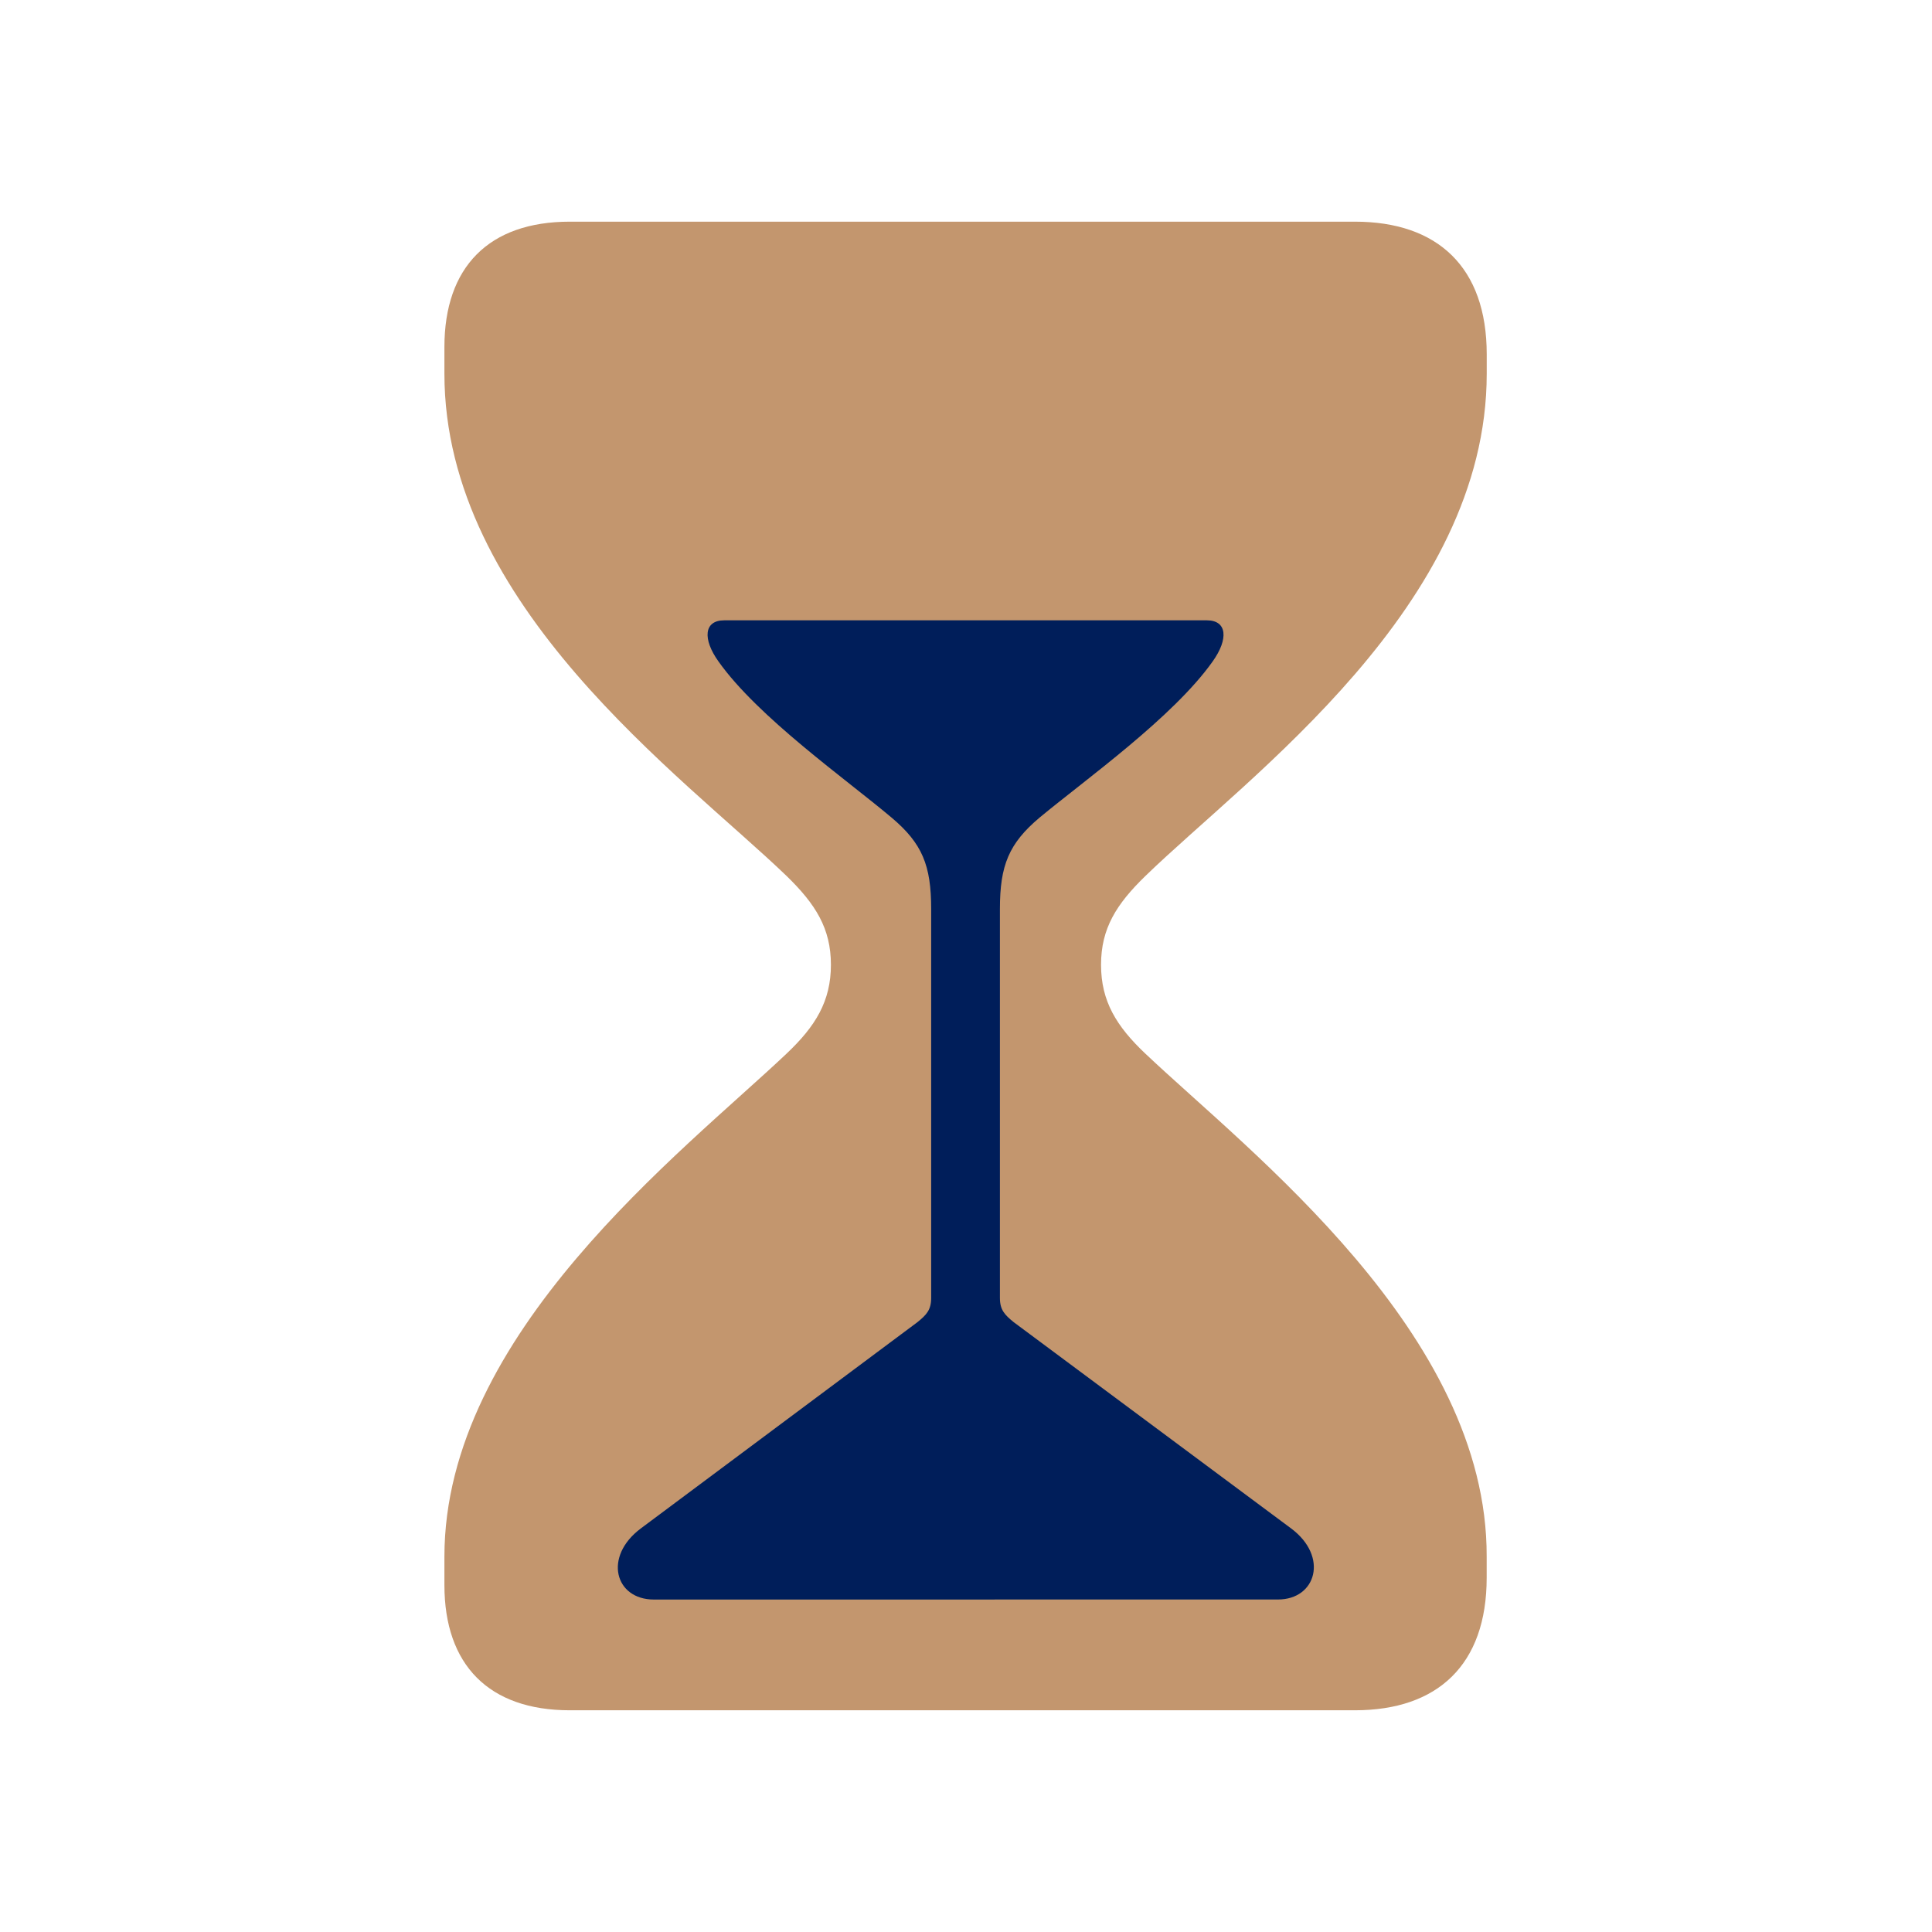
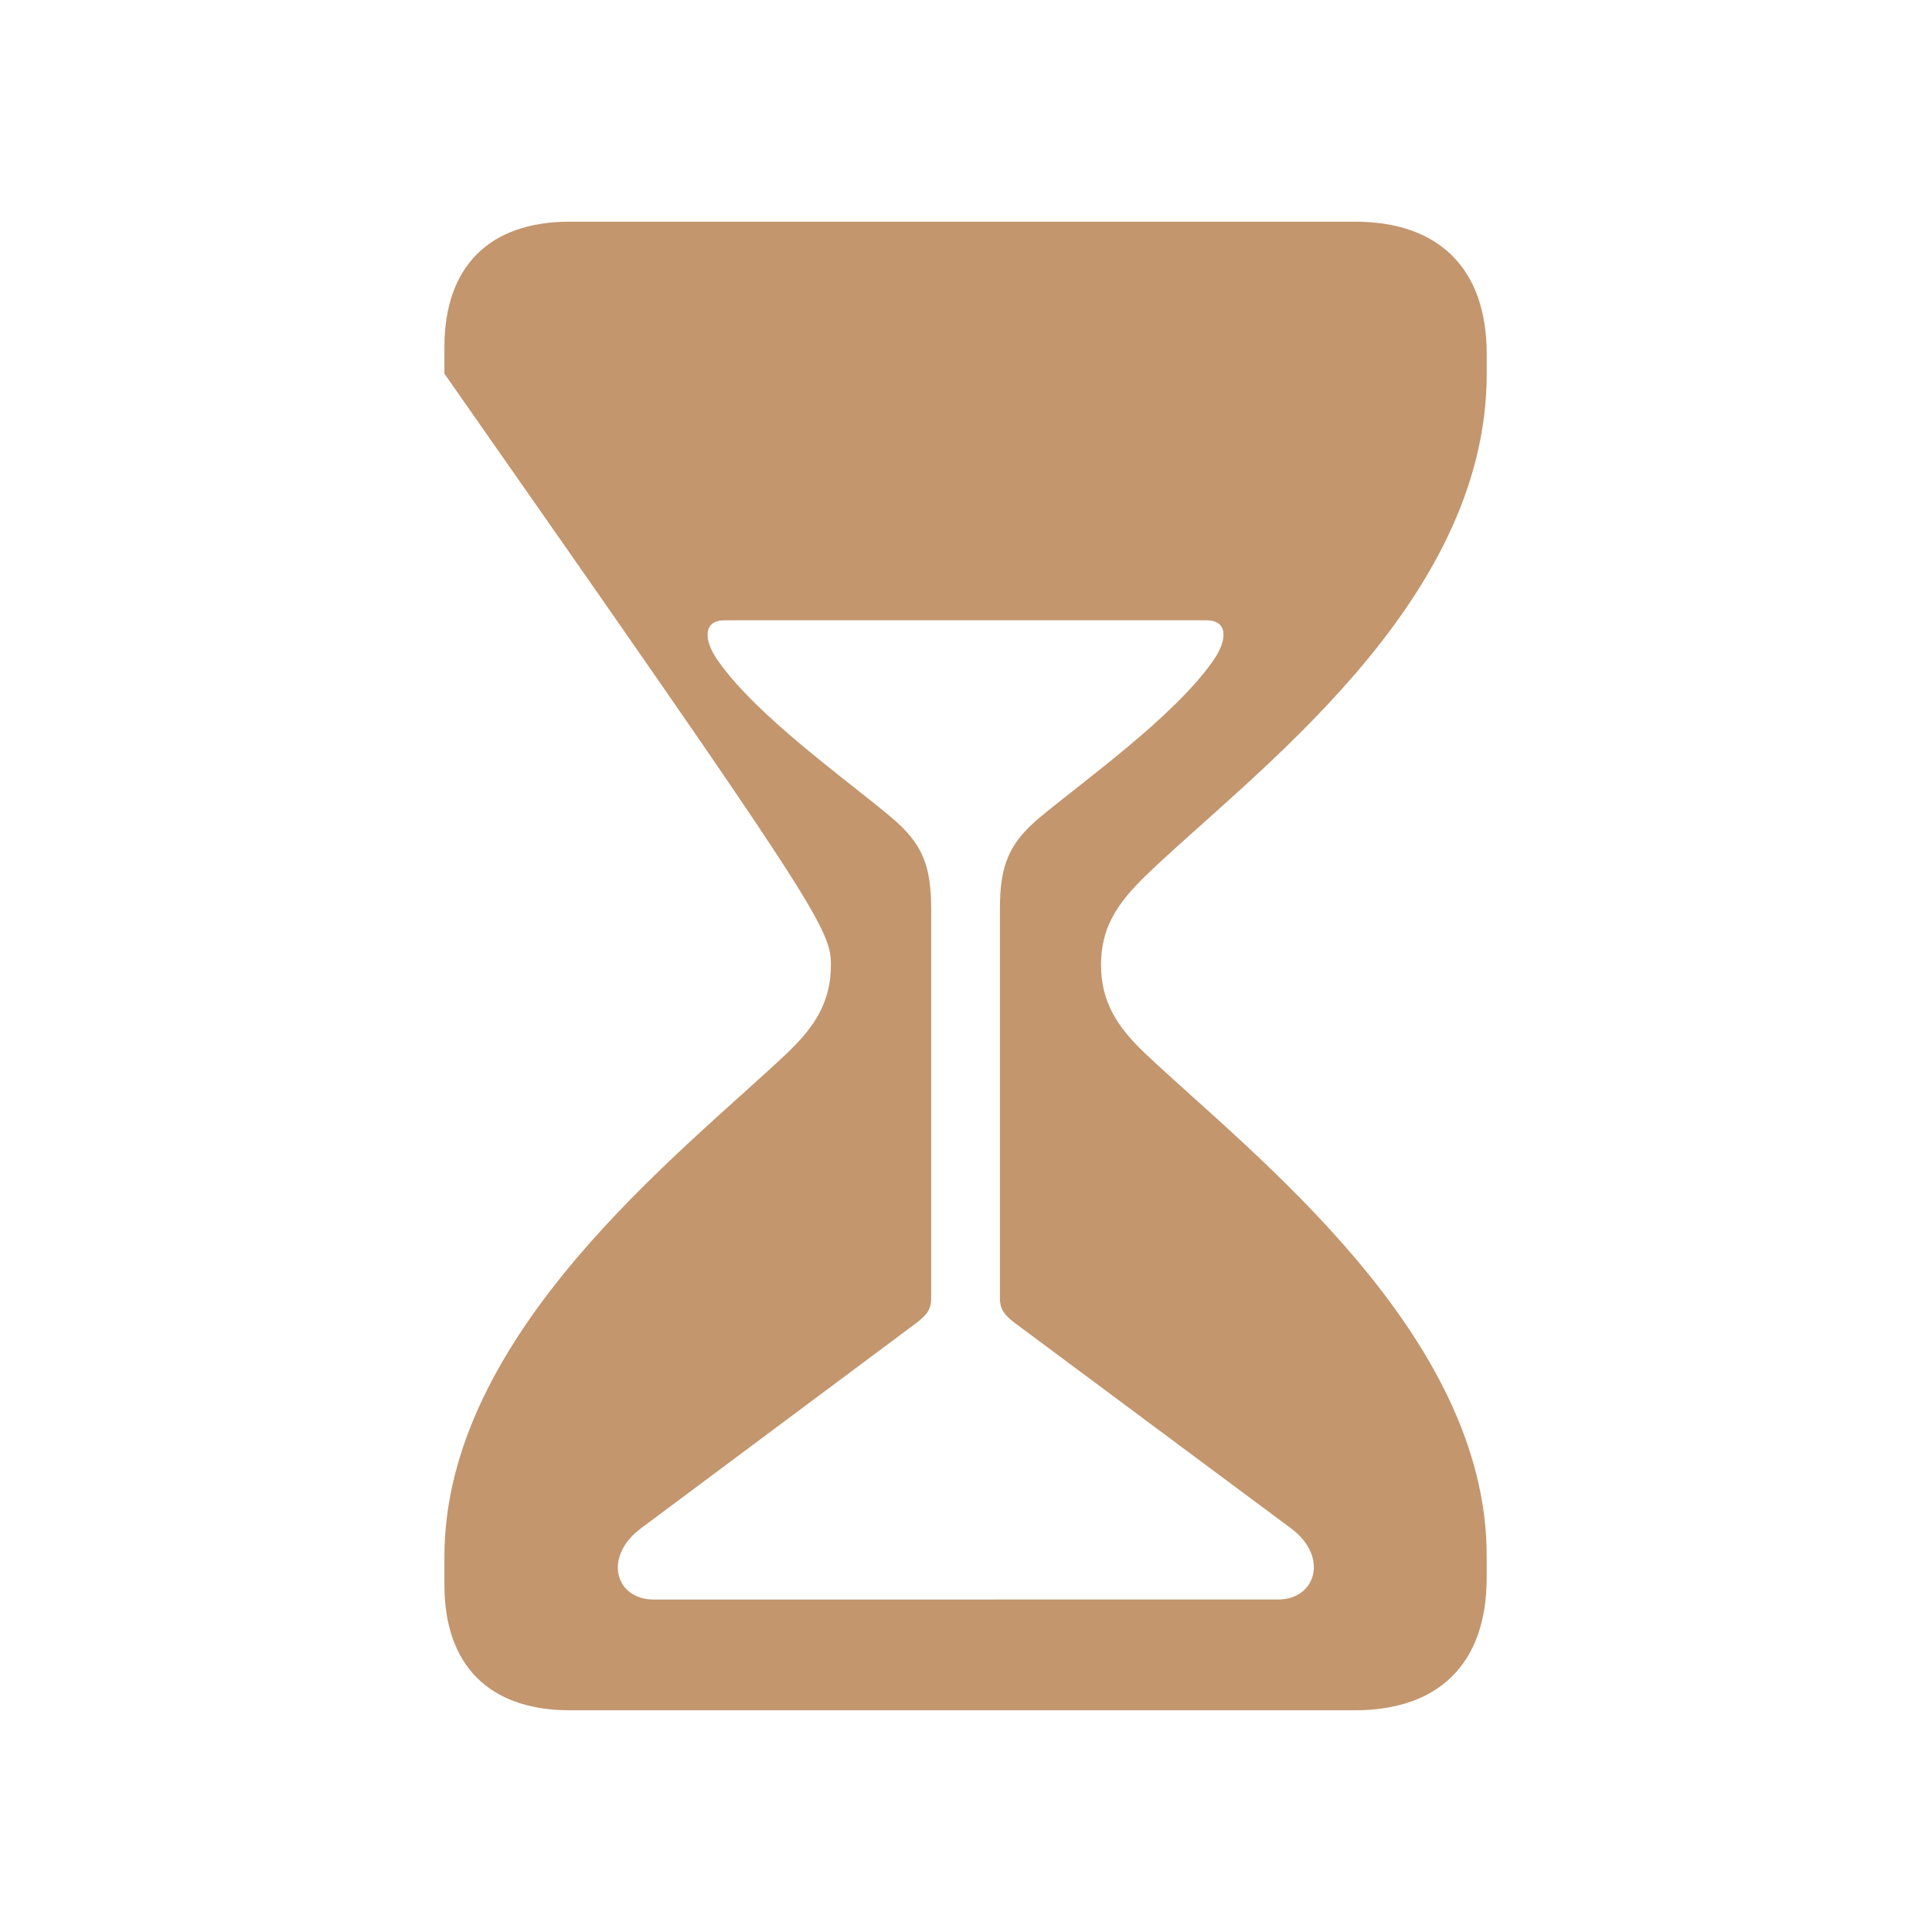
<svg xmlns="http://www.w3.org/2000/svg" width="38" height="38" viewBox="0 0 38 38" fill="none">
-   <path d="M17.5 17.5C15.833 15.833 12.5 12.4 12.5 12H25.5L20.5 17.5V25.5L27 31L26 32.5H12L10.5 31L17.5 25.5V17.5Z" fill="#001E5A" />
-   <path d="M11.207 33.639H26.649C28.272 33.639 29.241 32.749 29.241 31.032V30.618C29.258 26.228 24.582 22.666 22.53 20.726C21.958 20.185 21.656 19.692 21.656 18.976C21.656 18.26 21.958 17.783 22.531 17.227C24.567 15.254 29.242 11.915 29.242 7.35V6.969C29.242 5.251 28.272 4.36 26.65 4.36H11.207C9.616 4.36 8.741 5.251 8.741 6.826V7.35C8.741 11.915 13.417 15.254 15.469 17.227C16.041 17.783 16.343 18.26 16.343 18.976C16.343 19.692 16.041 20.185 15.468 20.726C13.417 22.666 8.741 26.229 8.741 30.618V31.174C8.741 32.748 9.617 33.639 11.207 33.639ZM12.86 31.461C12.097 31.461 11.859 30.618 12.606 30.061L18.045 26.005C18.22 25.863 18.315 25.767 18.315 25.528V17.879C18.315 17.02 18.14 16.59 17.536 16.081C16.63 15.318 14.912 14.109 14.133 13.012C13.814 12.567 13.846 12.201 14.244 12.201H23.738C24.136 12.201 24.168 12.567 23.85 13.012C23.071 14.109 21.369 15.318 20.447 16.081C19.843 16.59 19.667 17.02 19.667 17.879V25.528C19.667 25.767 19.763 25.862 19.938 26.005L25.393 30.061C26.14 30.617 25.885 31.46 25.138 31.46L12.86 31.461Z" fill="#C3966E" />
+   <path d="M11.207 33.639H26.649C28.272 33.639 29.241 32.749 29.241 31.032V30.618C29.258 26.228 24.582 22.666 22.53 20.726C21.958 20.185 21.656 19.692 21.656 18.976C21.656 18.26 21.958 17.783 22.531 17.227C24.567 15.254 29.242 11.915 29.242 7.35V6.969C29.242 5.251 28.272 4.36 26.65 4.36H11.207C9.616 4.36 8.741 5.251 8.741 6.826V7.35C16.041 17.783 16.343 18.26 16.343 18.976C16.343 19.692 16.041 20.185 15.468 20.726C13.417 22.666 8.741 26.229 8.741 30.618V31.174C8.741 32.748 9.617 33.639 11.207 33.639ZM12.86 31.461C12.097 31.461 11.859 30.618 12.606 30.061L18.045 26.005C18.22 25.863 18.315 25.767 18.315 25.528V17.879C18.315 17.02 18.14 16.59 17.536 16.081C16.63 15.318 14.912 14.109 14.133 13.012C13.814 12.567 13.846 12.201 14.244 12.201H23.738C24.136 12.201 24.168 12.567 23.85 13.012C23.071 14.109 21.369 15.318 20.447 16.081C19.843 16.59 19.667 17.02 19.667 17.879V25.528C19.667 25.767 19.763 25.862 19.938 26.005L25.393 30.061C26.14 30.617 25.885 31.46 25.138 31.46L12.86 31.461Z" fill="#C3966E" />
</svg>